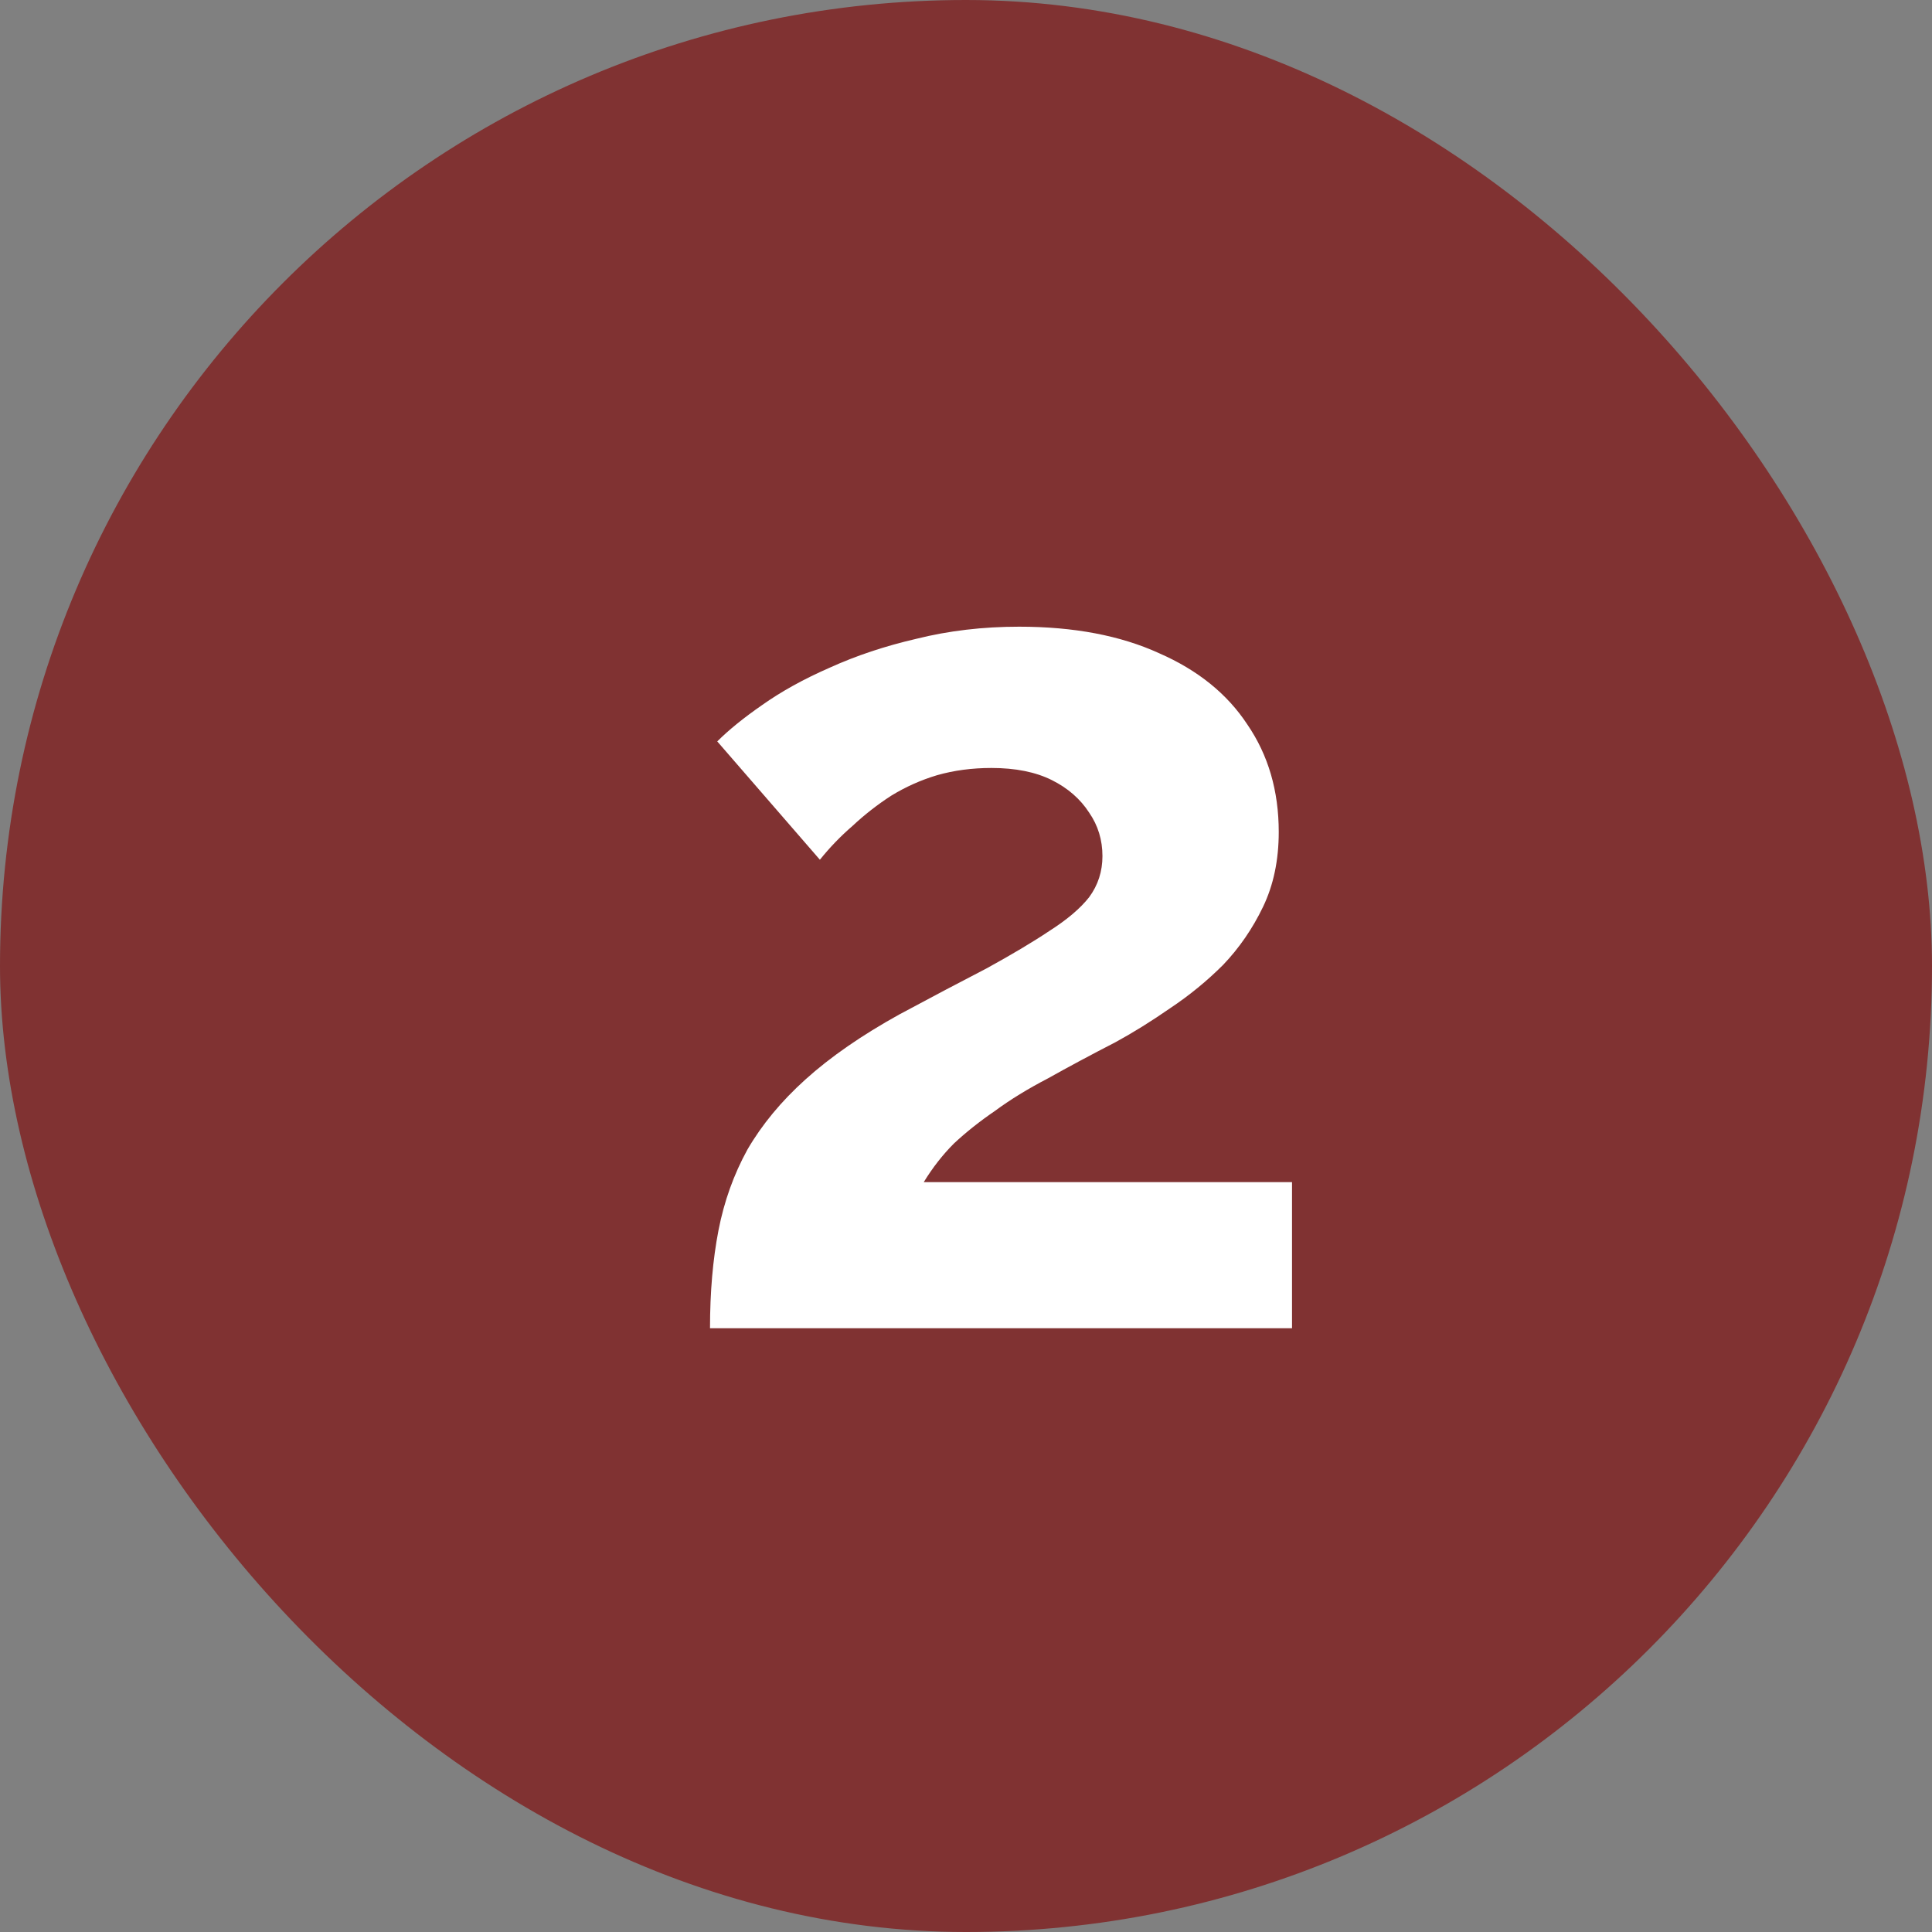
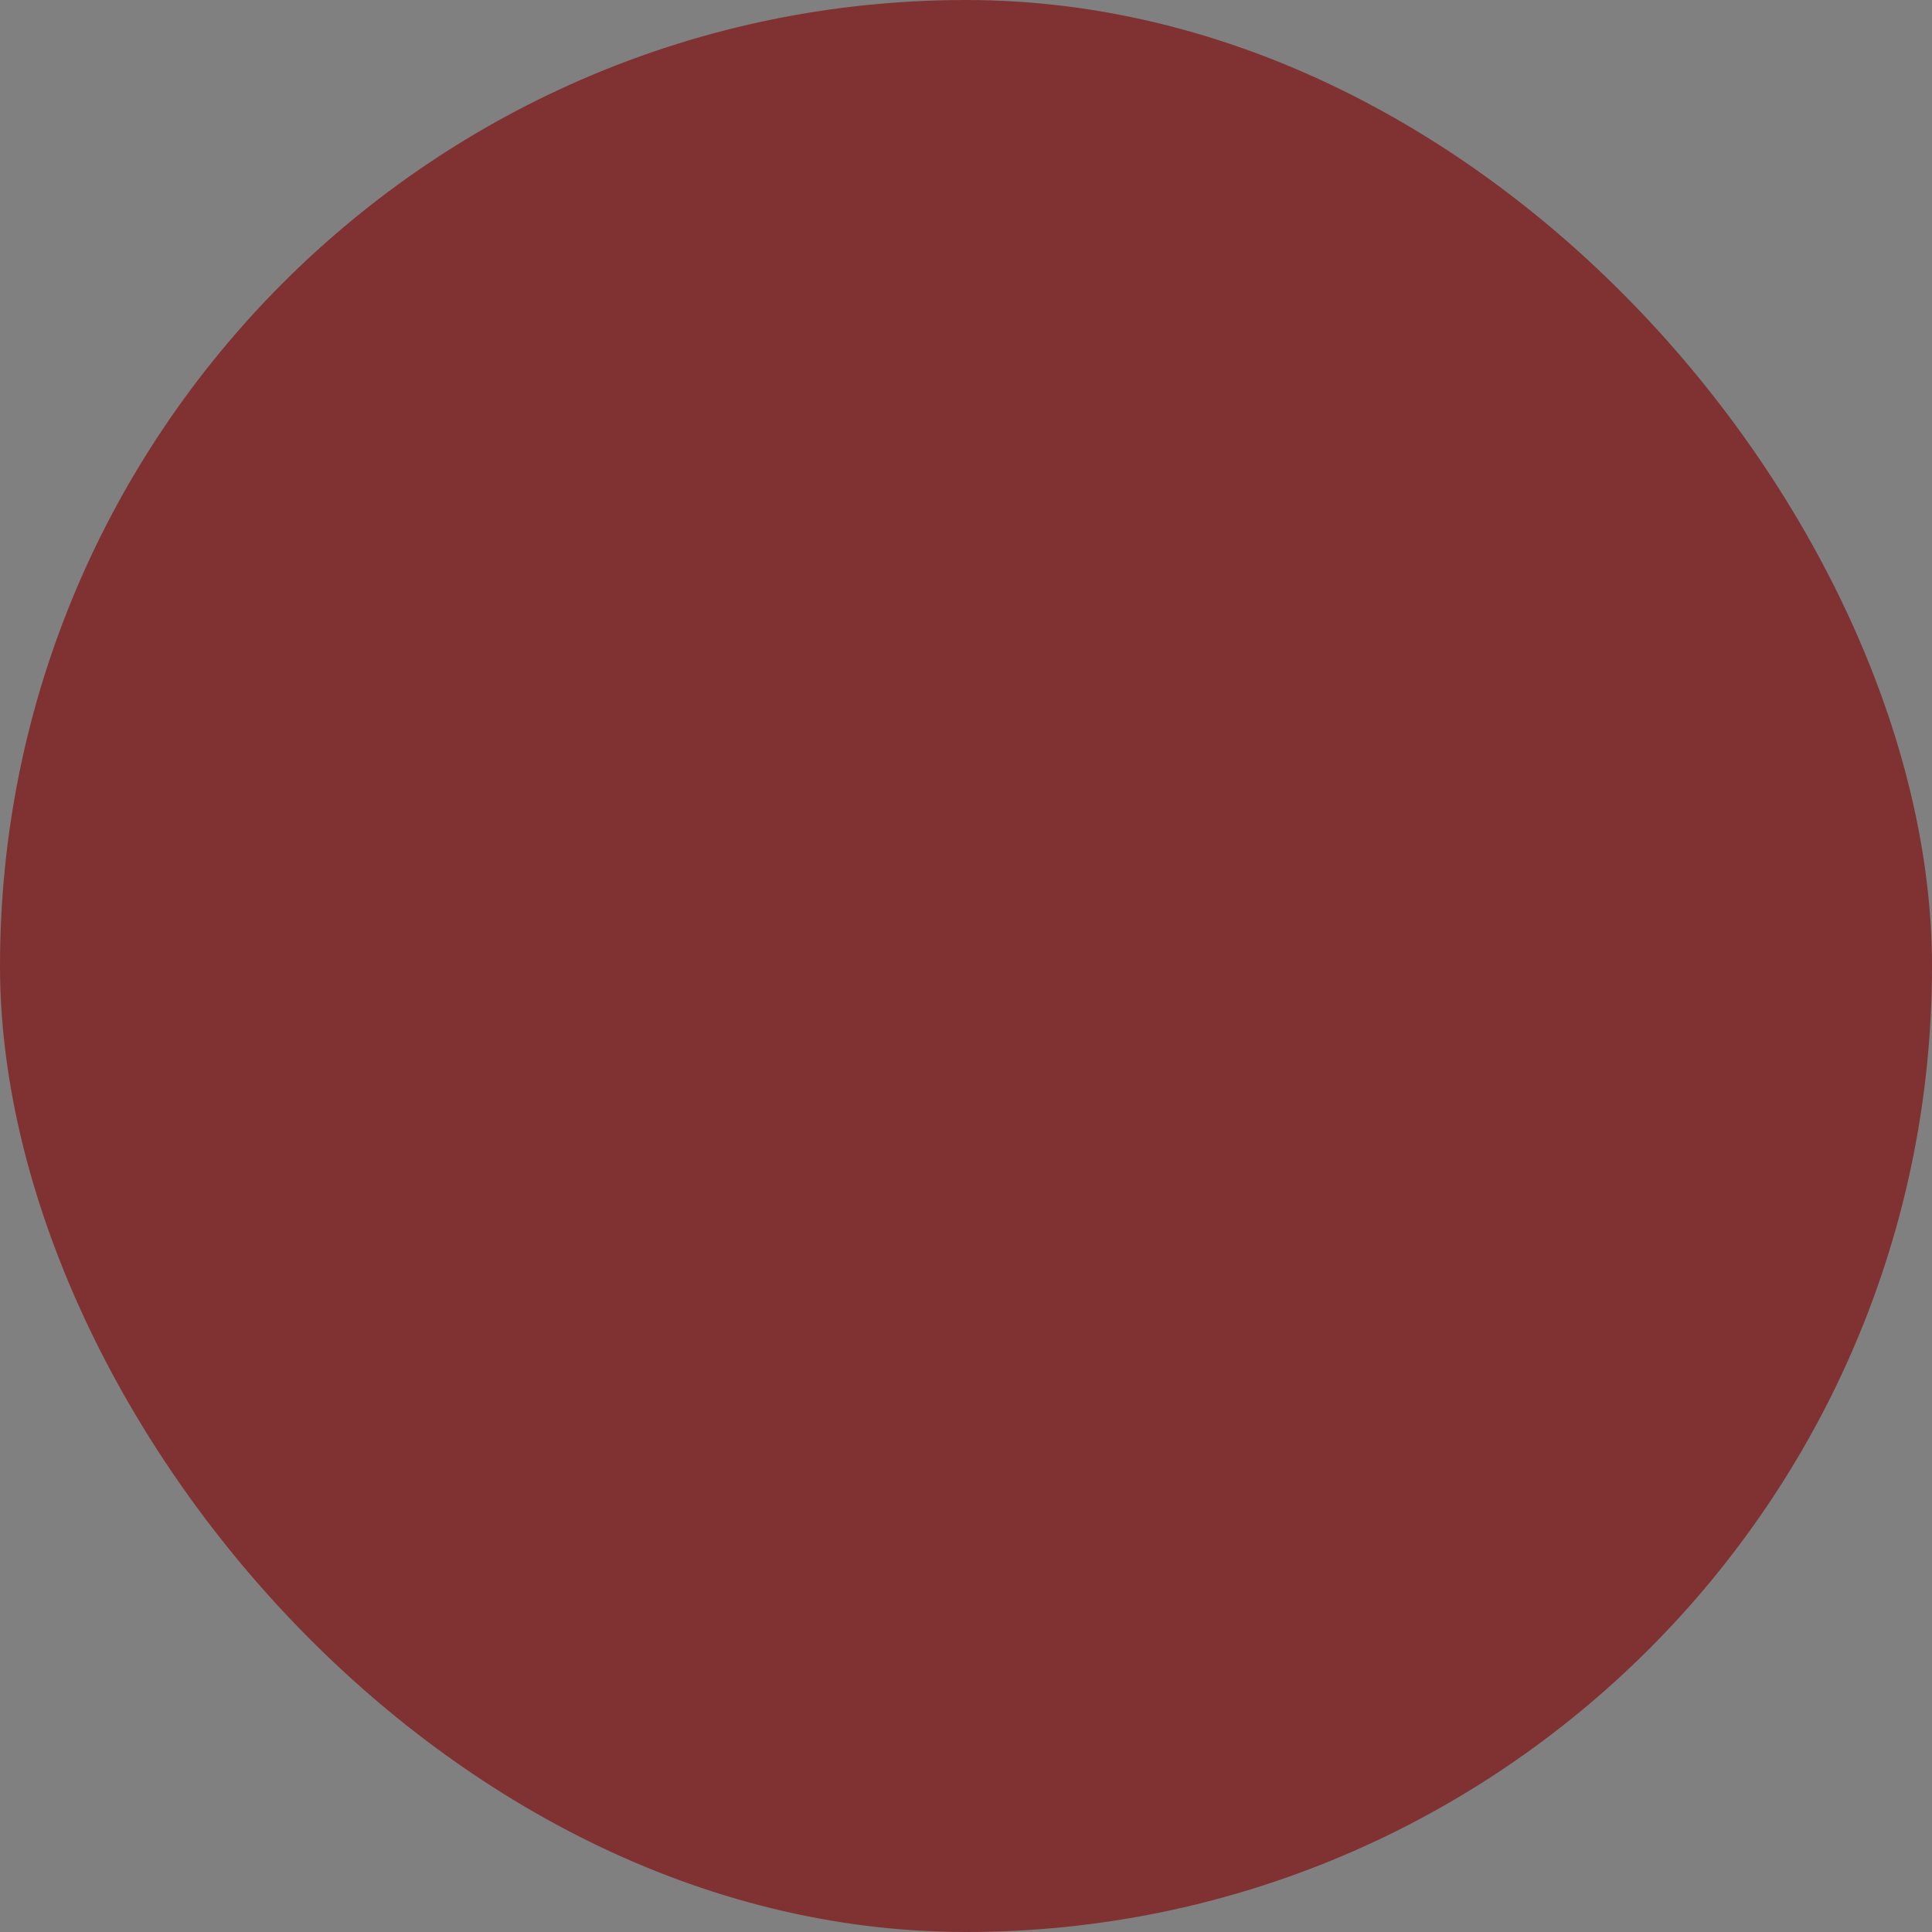
<svg xmlns="http://www.w3.org/2000/svg" width="32" height="32" viewBox="0 0 32 32" fill="none">
  <rect x="0" y="0" width="32" height="32" fill="#808080" stroke="none" />
  <rect width="32" height="32" rx="16" fill="#803232" />
-   <path d="M11.76 22C11.76 21.4 11.807 20.86 11.9 20.38C11.993 19.9 12.153 19.453 12.38 19.04C12.62 18.627 12.94 18.24 13.34 17.88C13.753 17.507 14.273 17.147 14.9 16.8C15.447 16.507 15.927 16.253 16.34 16.04C16.753 15.813 17.1 15.607 17.38 15.42C17.673 15.233 17.893 15.047 18.04 14.86C18.187 14.66 18.26 14.433 18.26 14.18C18.26 13.913 18.187 13.673 18.04 13.46C17.893 13.233 17.687 13.053 17.42 12.92C17.153 12.787 16.82 12.72 16.42 12.72C16.1 12.72 15.8 12.76 15.52 12.84C15.253 12.92 15 13.033 14.76 13.18C14.533 13.327 14.32 13.493 14.12 13.68C13.92 13.853 13.74 14.04 13.58 14.24L11.88 12.28C12.067 12.093 12.313 11.893 12.62 11.68C12.94 11.453 13.313 11.247 13.74 11.06C14.18 10.86 14.66 10.7 15.18 10.58C15.713 10.447 16.28 10.38 16.88 10.38C17.787 10.38 18.56 10.527 19.2 10.82C19.84 11.1 20.327 11.493 20.66 12C21.007 12.507 21.18 13.1 21.18 13.78C21.18 14.247 21.093 14.66 20.92 15.02C20.747 15.38 20.527 15.7 20.26 15.98C19.993 16.247 19.7 16.487 19.38 16.7C19.073 16.913 18.773 17.1 18.48 17.26C18.067 17.473 17.693 17.673 17.36 17.86C17.027 18.033 16.733 18.213 16.48 18.4C16.227 18.573 16 18.753 15.8 18.94C15.613 19.127 15.447 19.34 15.3 19.58H21.4V22H11.76Z" fill="white" />
</svg>